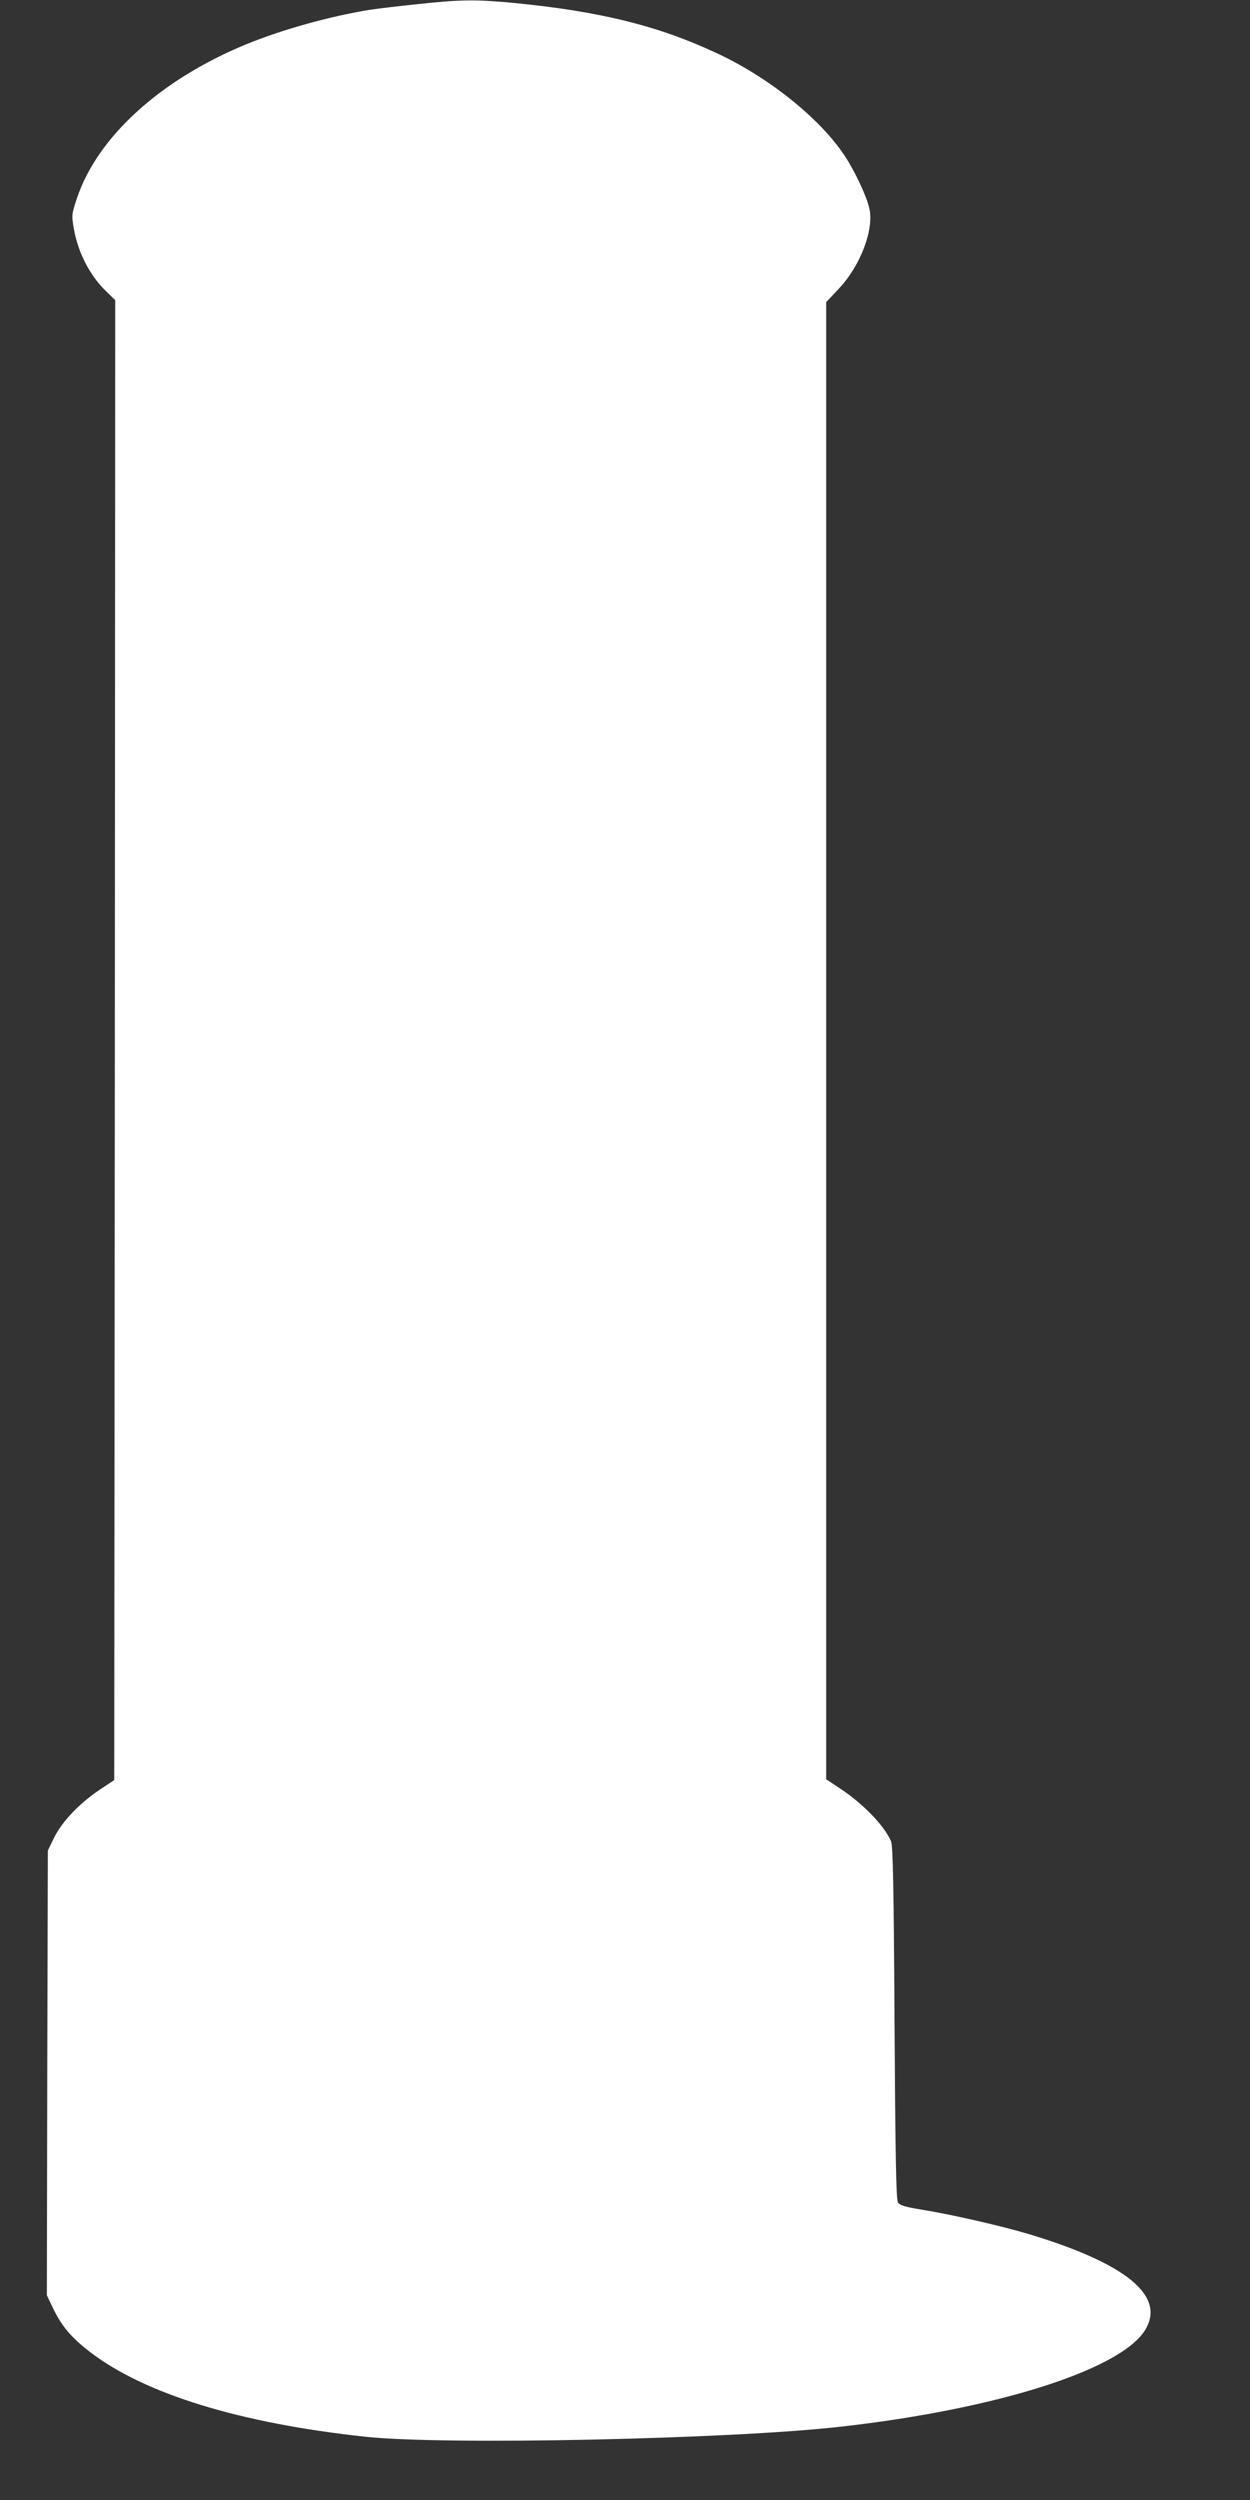
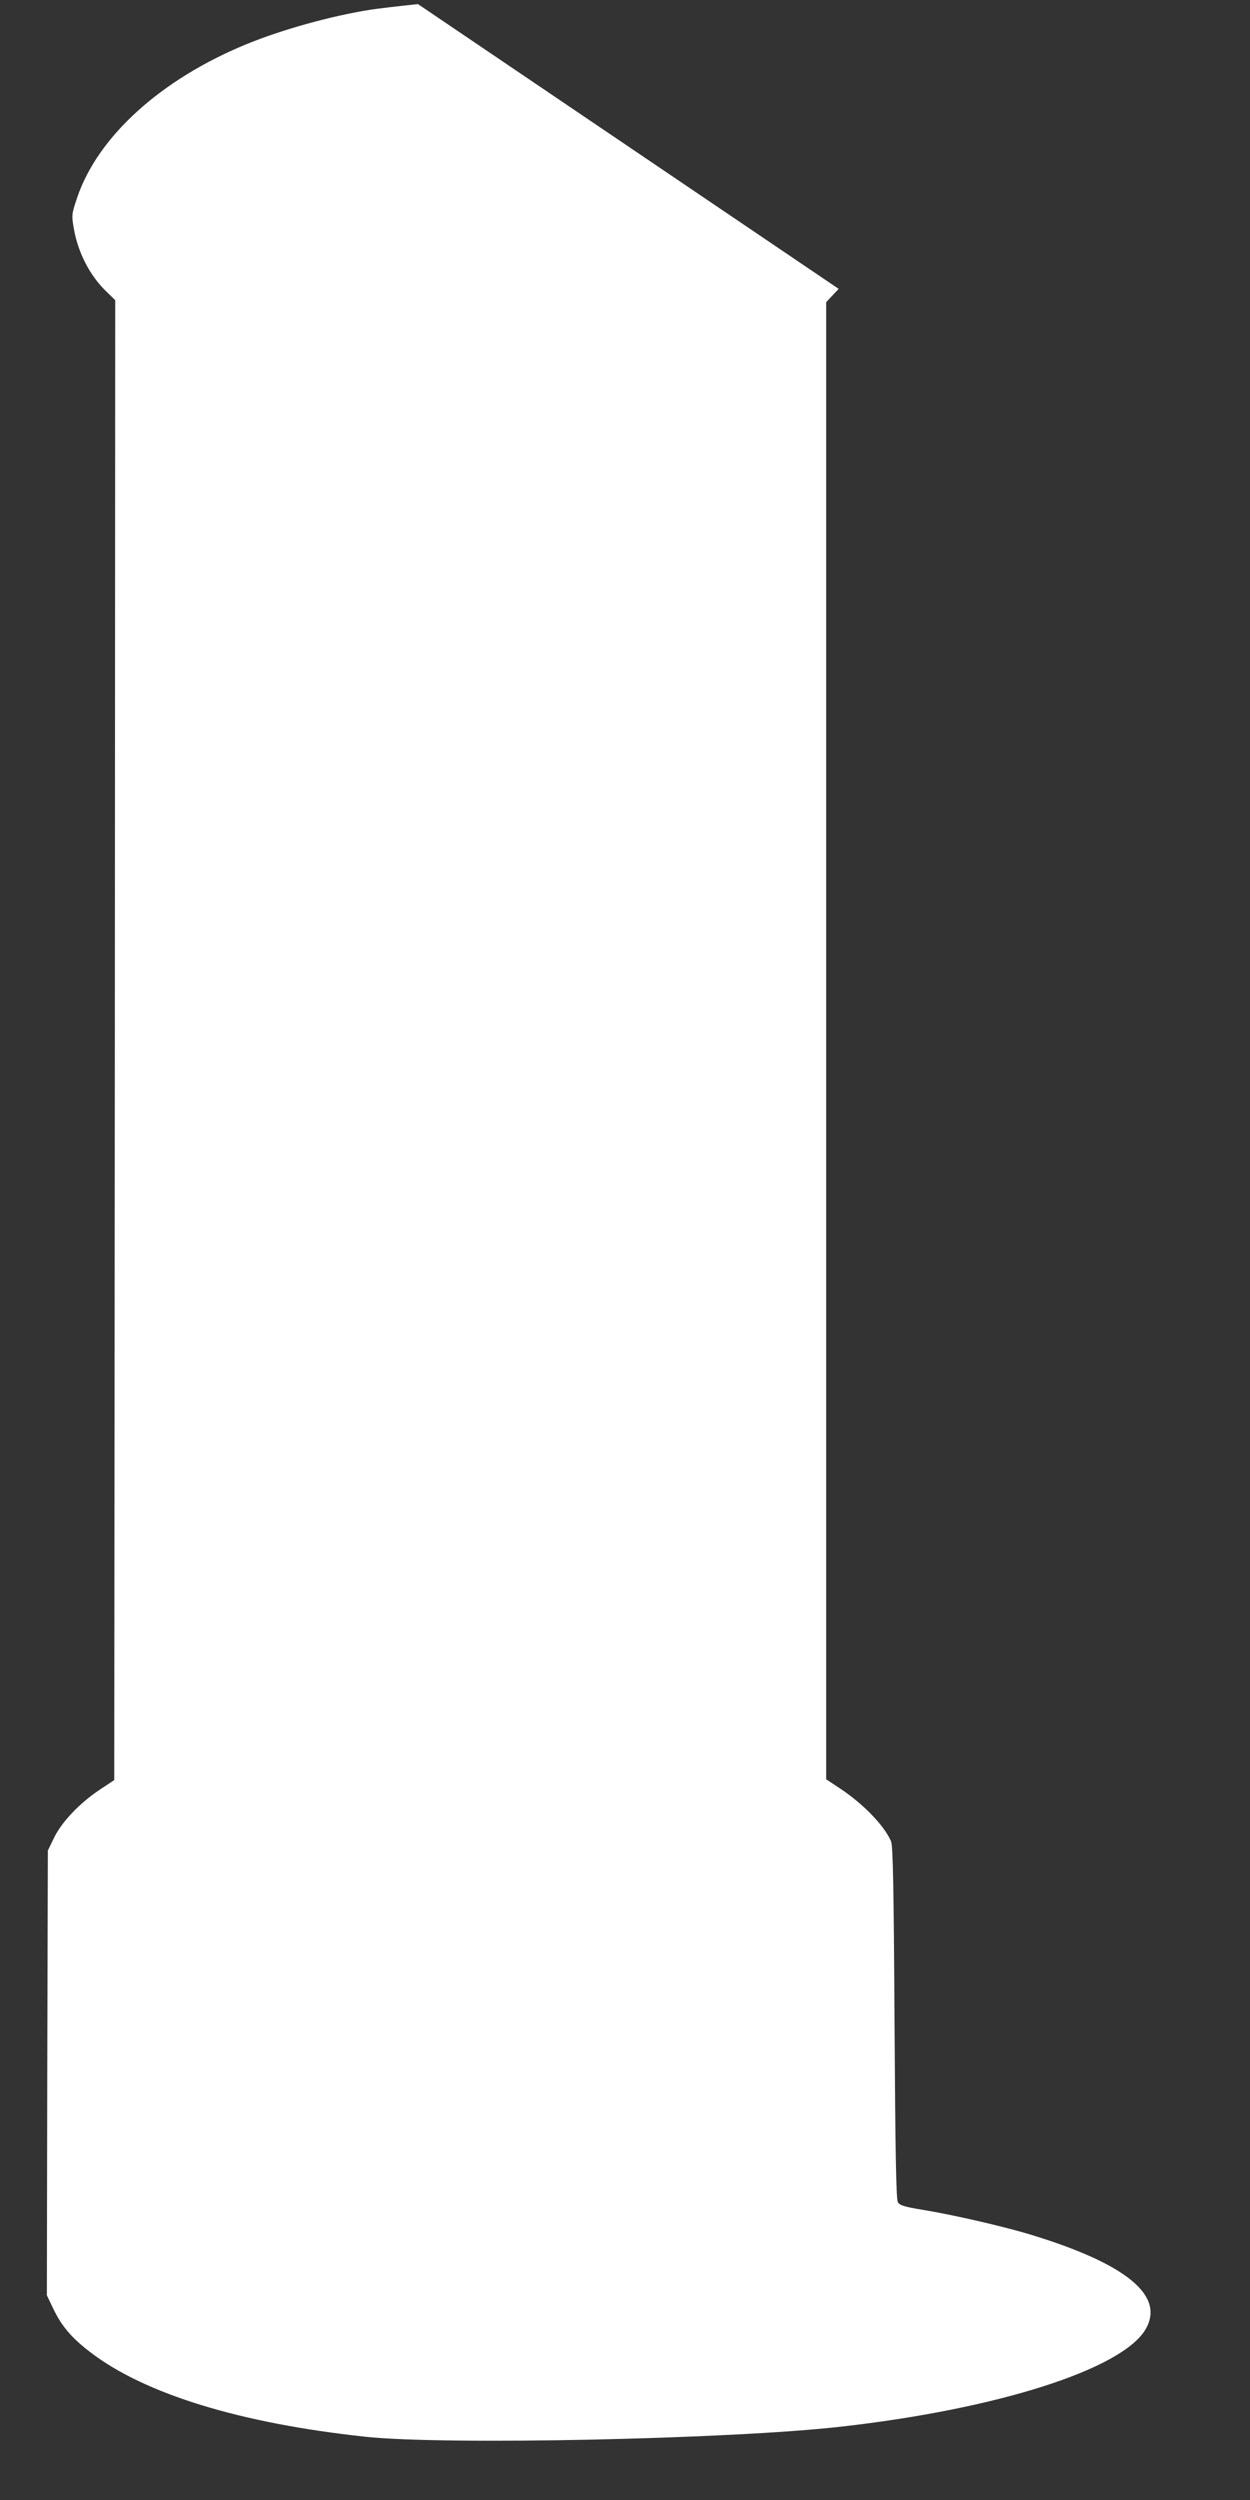
<svg xmlns="http://www.w3.org/2000/svg" version="1.0" width="640pt" height="1280pt" viewBox="0 0 640 1280" preserveAspectRatio="xMidYMid meet">
  <rect x="0" y="0" width="640" height="1280" fill="#333333" stroke="none" />
  <g transform="translate(0,1280) scale(0.1,-0.1)" fill="#ffffff" stroke="none">
-     <path d="M2140 12779 c-96 -10 -206 -23 -245 -29 -206 -33 -452 -102 -635 -177 -437 -180 -759 -472 -865 -785 -28 -84 -29 -89 -17 -158 21 -123 83 -243 167 -323 l45 -44 -2 -3789 -3 -3788 -74 -49 c-102 -68 -193 -163 -233 -244 l-33 -68 -3 -1138 -2 -1139 34 -71 c43 -89 94 -148 188 -220 279 -214 767 -364 1408 -433 402 -44 1875 -13 2440 52 794 90 1422 290 1551 491 111 175 -89 342 -592 494 -141 42 -388 99 -552 126 -87 14 -111 22 -120 38 -9 15 -13 264 -17 920 -4 691 -8 907 -18 928 -36 82 -144 193 -264 272 l-68 45 0 3781 0 3782 64 68 c111 117 182 304 157 412 -15 66 -78 199 -132 278 -129 190 -391 398 -654 519 -301 140 -596 212 -1035 255 -191 18 -268 18 -490 -6z" />
+     <path d="M2140 12779 c-96 -10 -206 -23 -245 -29 -206 -33 -452 -102 -635 -177 -437 -180 -759 -472 -865 -785 -28 -84 -29 -89 -17 -158 21 -123 83 -243 167 -323 l45 -44 -2 -3789 -3 -3788 -74 -49 c-102 -68 -193 -163 -233 -244 l-33 -68 -3 -1138 -2 -1139 34 -71 c43 -89 94 -148 188 -220 279 -214 767 -364 1408 -433 402 -44 1875 -13 2440 52 794 90 1422 290 1551 491 111 175 -89 342 -592 494 -141 42 -388 99 -552 126 -87 14 -111 22 -120 38 -9 15 -13 264 -17 920 -4 691 -8 907 -18 928 -36 82 -144 193 -264 272 l-68 45 0 3781 0 3782 64 68 z" />
  </g>
</svg>